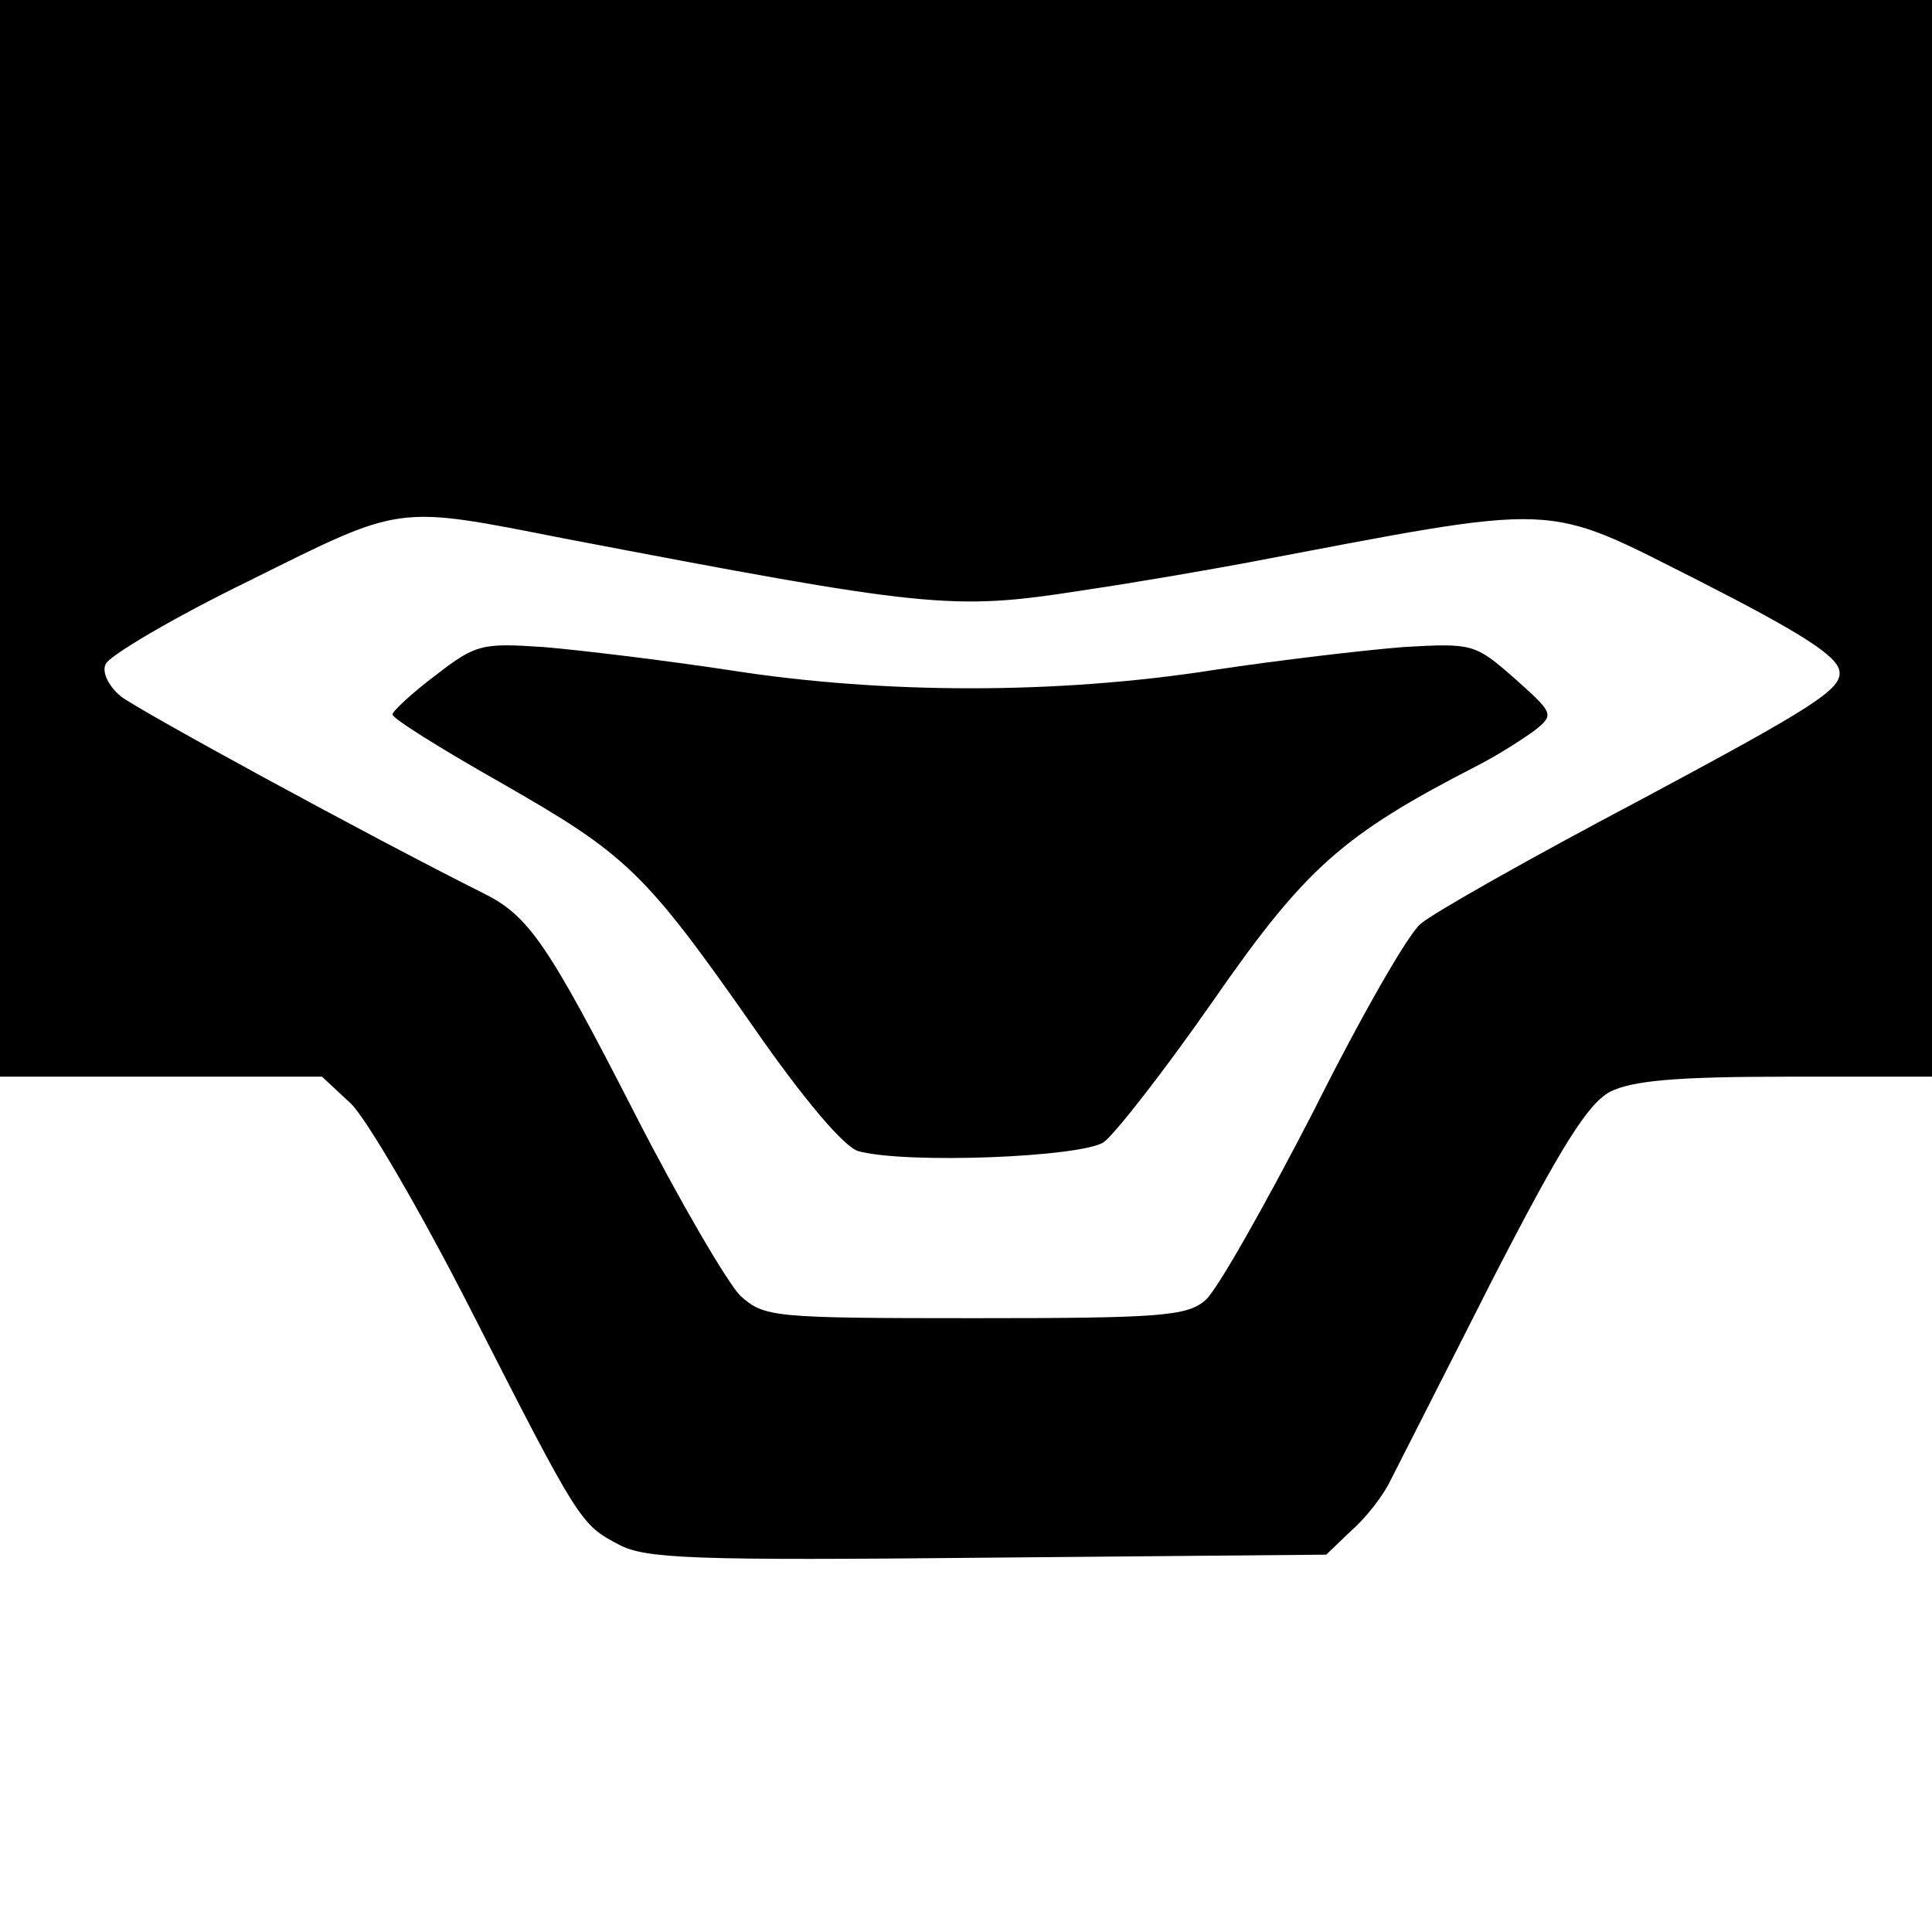
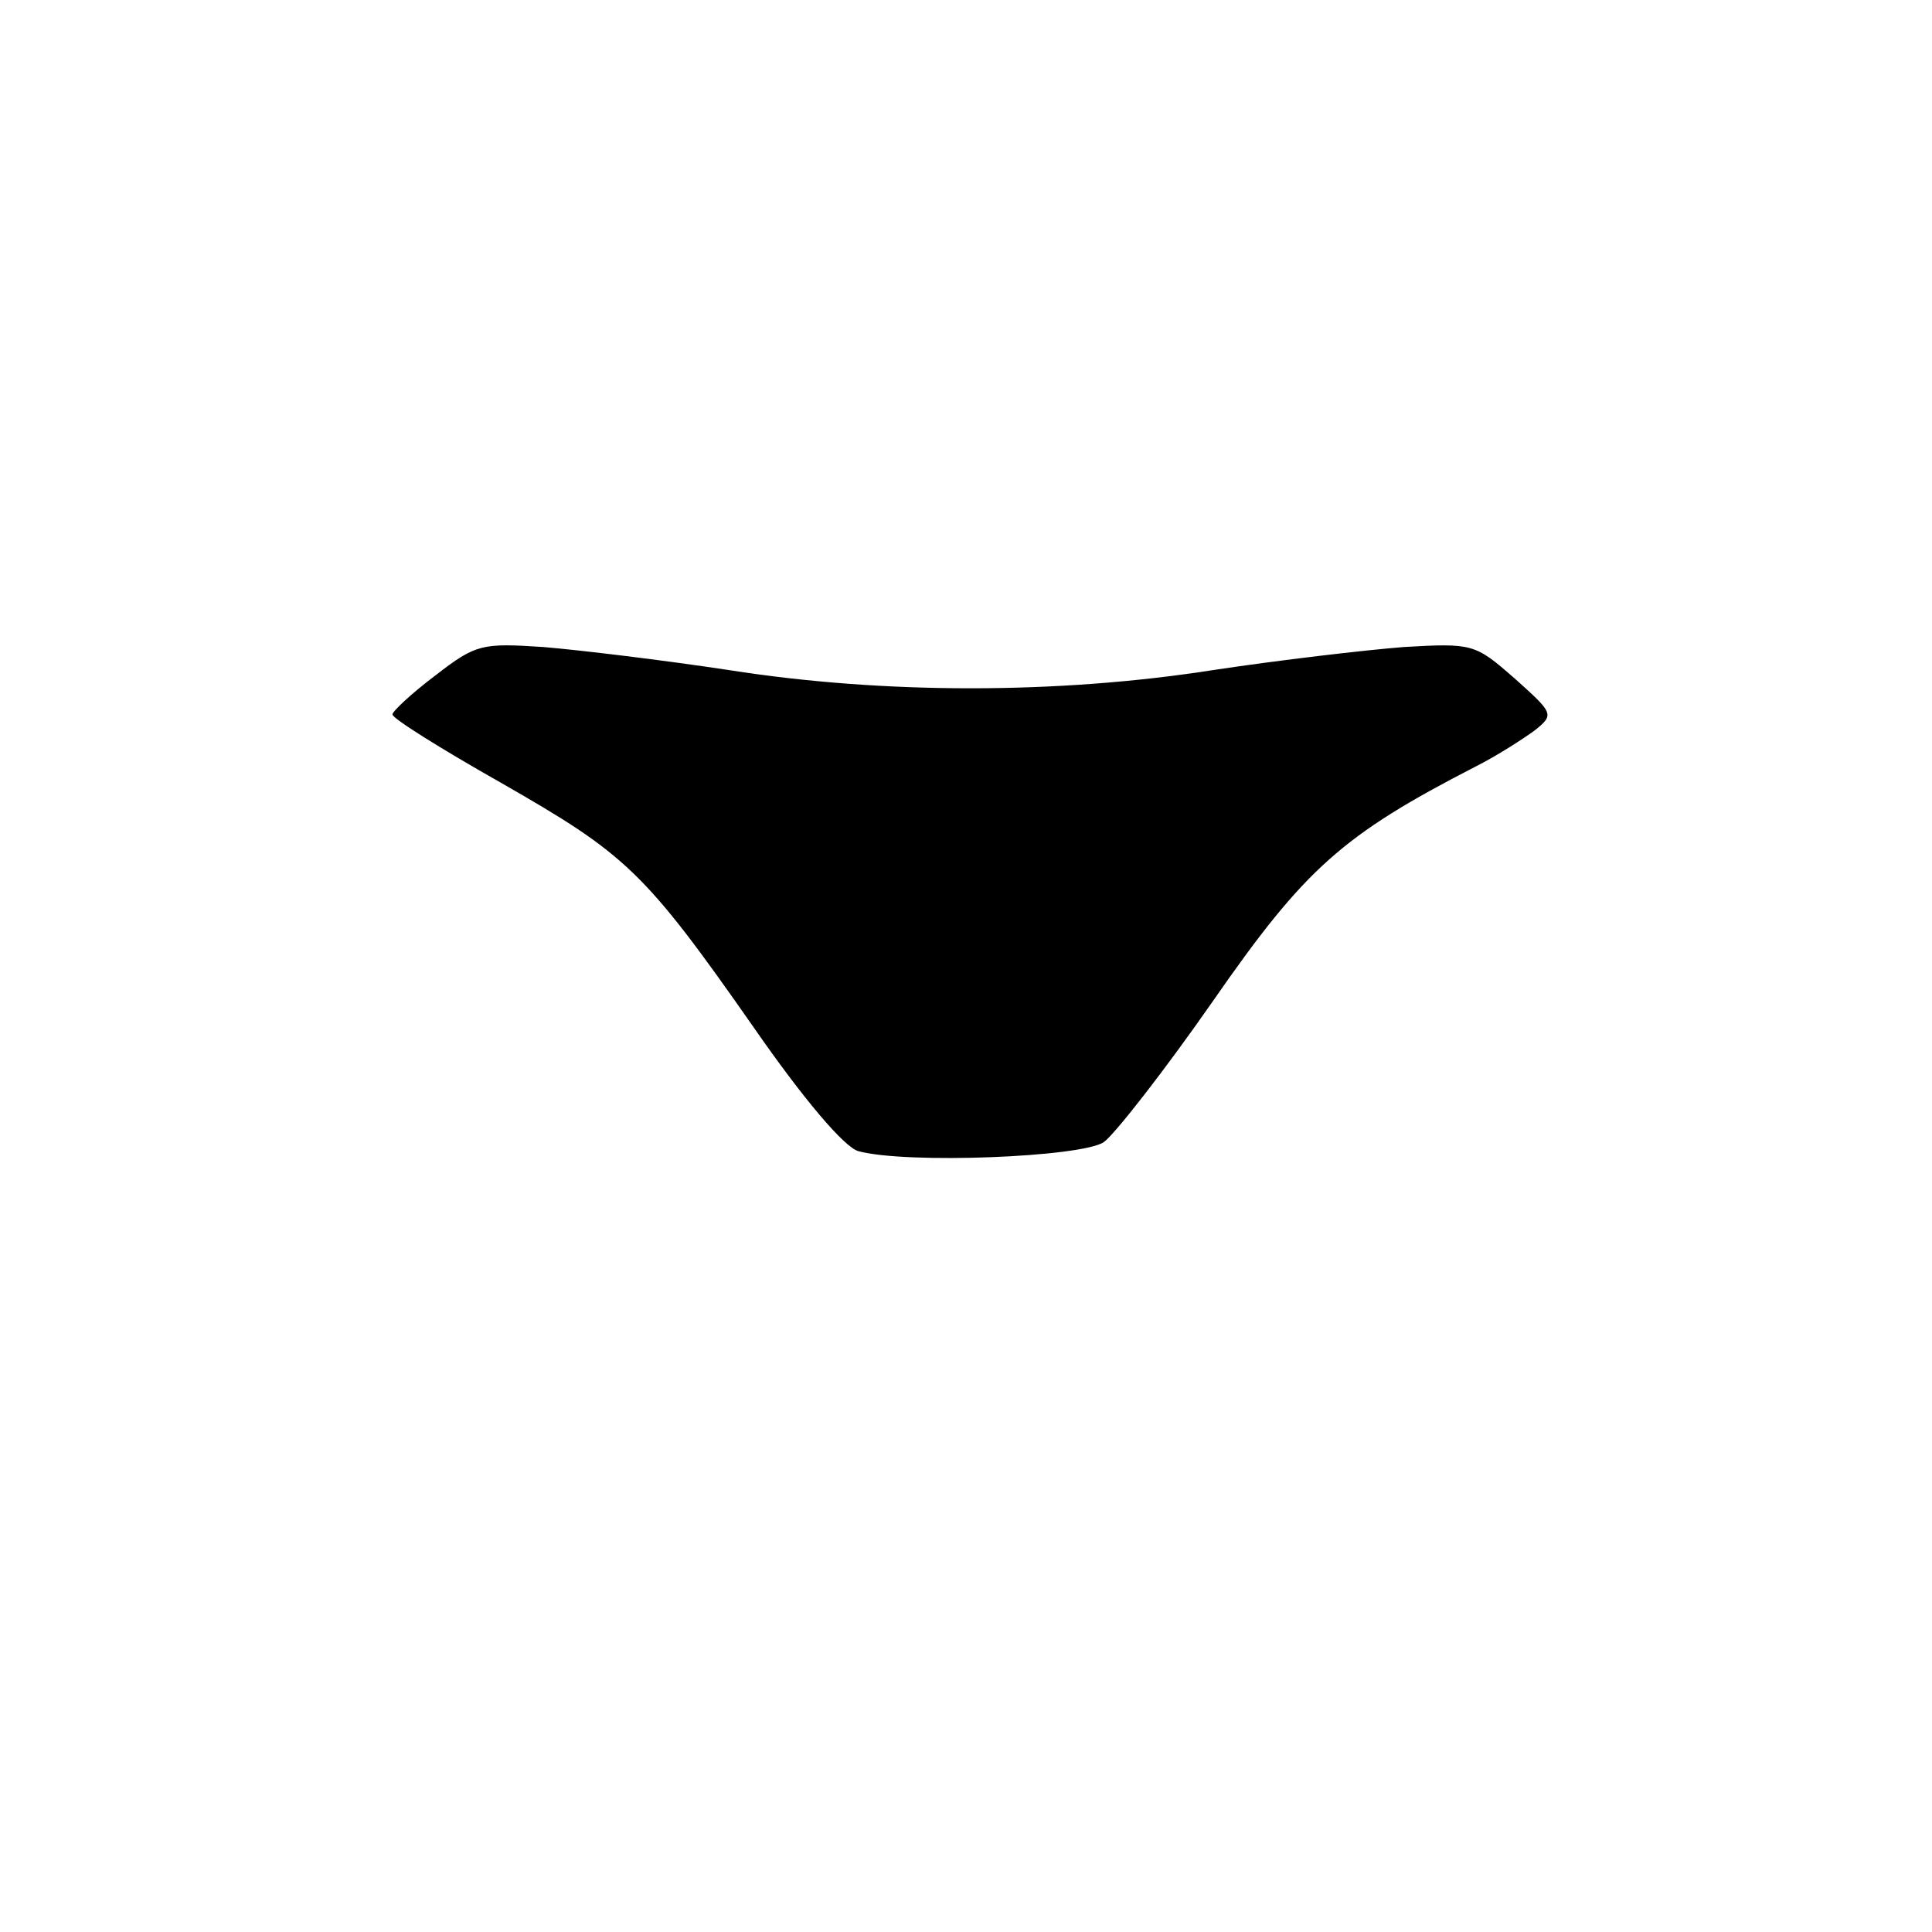
<svg xmlns="http://www.w3.org/2000/svg" version="1.0" width="192pt" height="192pt" viewBox="0 0 192 192" preserveAspectRatio="xMidYMid meet">
  <g transform="translate(0,192) scale(0.1,-0.1)" fill="#000000" stroke="none">
-     <path d="M0 1385 l0 -535 160 0 160 0 29 -27 c16 -16 69 -107 118 -203 109 -214 110 -215 148 -235 26 -14 73 -16 367 -13 l336 3 25 24 c14 12 32 35 39 50 7 14 53 104 101 199 69 134 95 175 117 187 22 11 65 15 175 15 l145 0 0 535 0 535 -960 0 -960 0 0 -535z m560 0 c361 -69 386 -72 514 -52 61 9 134 22 161 27 322 61 296 62 455 -18 100 -51 136 -74 138 -89 3 -18 -28 -37 -196 -127 -110 -58 -209 -114 -220 -124 -12 -9 -60 -93 -107 -187 -48 -93 -96 -178 -107 -187 -18 -16 -45 -18 -229 -18 -202 0 -209 1 -233 22 -13 13 -61 95 -106 183 -86 168 -105 195 -149 217 -114 57 -343 182 -361 196 -12 10 -19 24 -15 32 3 8 67 46 143 83 153 76 144 75 312 42z" />
    <path d="M433 1249 c-24 -18 -43 -36 -43 -39 0 -4 48 -34 108 -68 124 -71 142 -87 251 -243 50 -72 90 -119 104 -123 48 -13 222 -6 244 9 11 8 61 72 109 141 91 131 128 164 260 232 22 11 48 28 59 36 20 16 19 17 -20 52 -39 34 -41 35 -110 31 -38 -3 -124 -13 -190 -23 -154 -24 -327 -24 -480 0 -66 10 -149 20 -185 23 -61 4 -67 3 -107 -28z" />
  </g>
</svg>